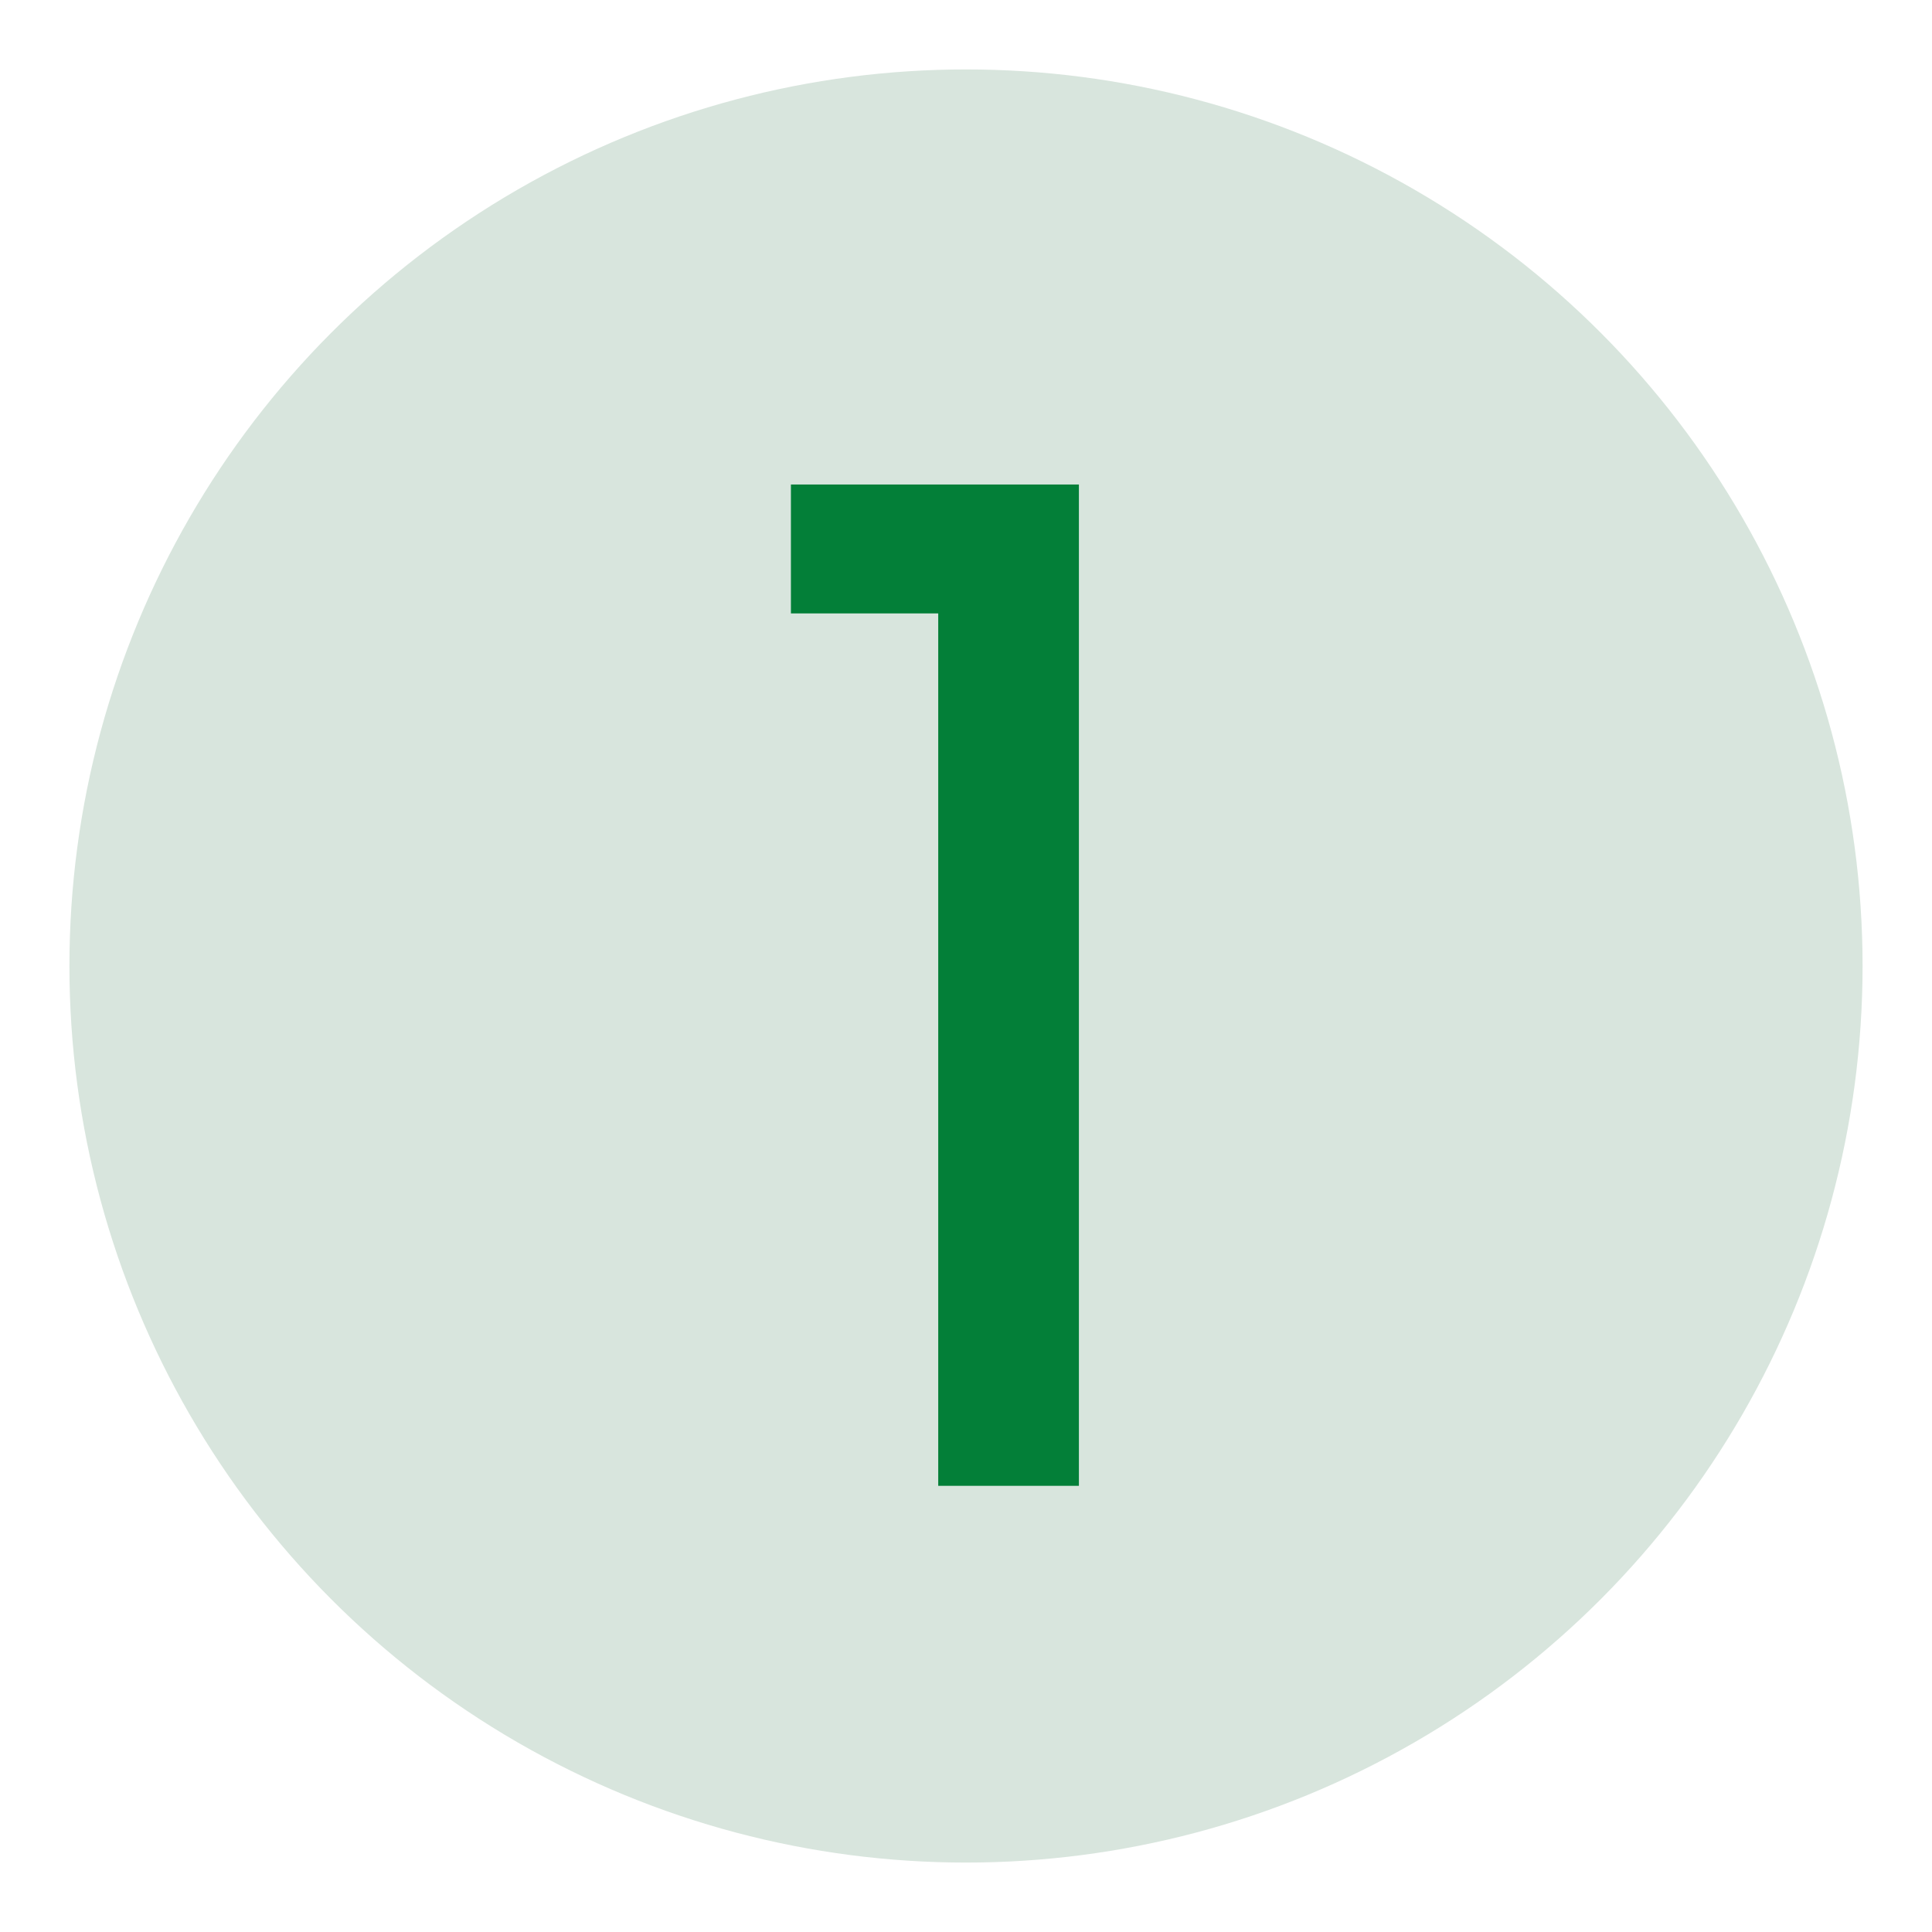
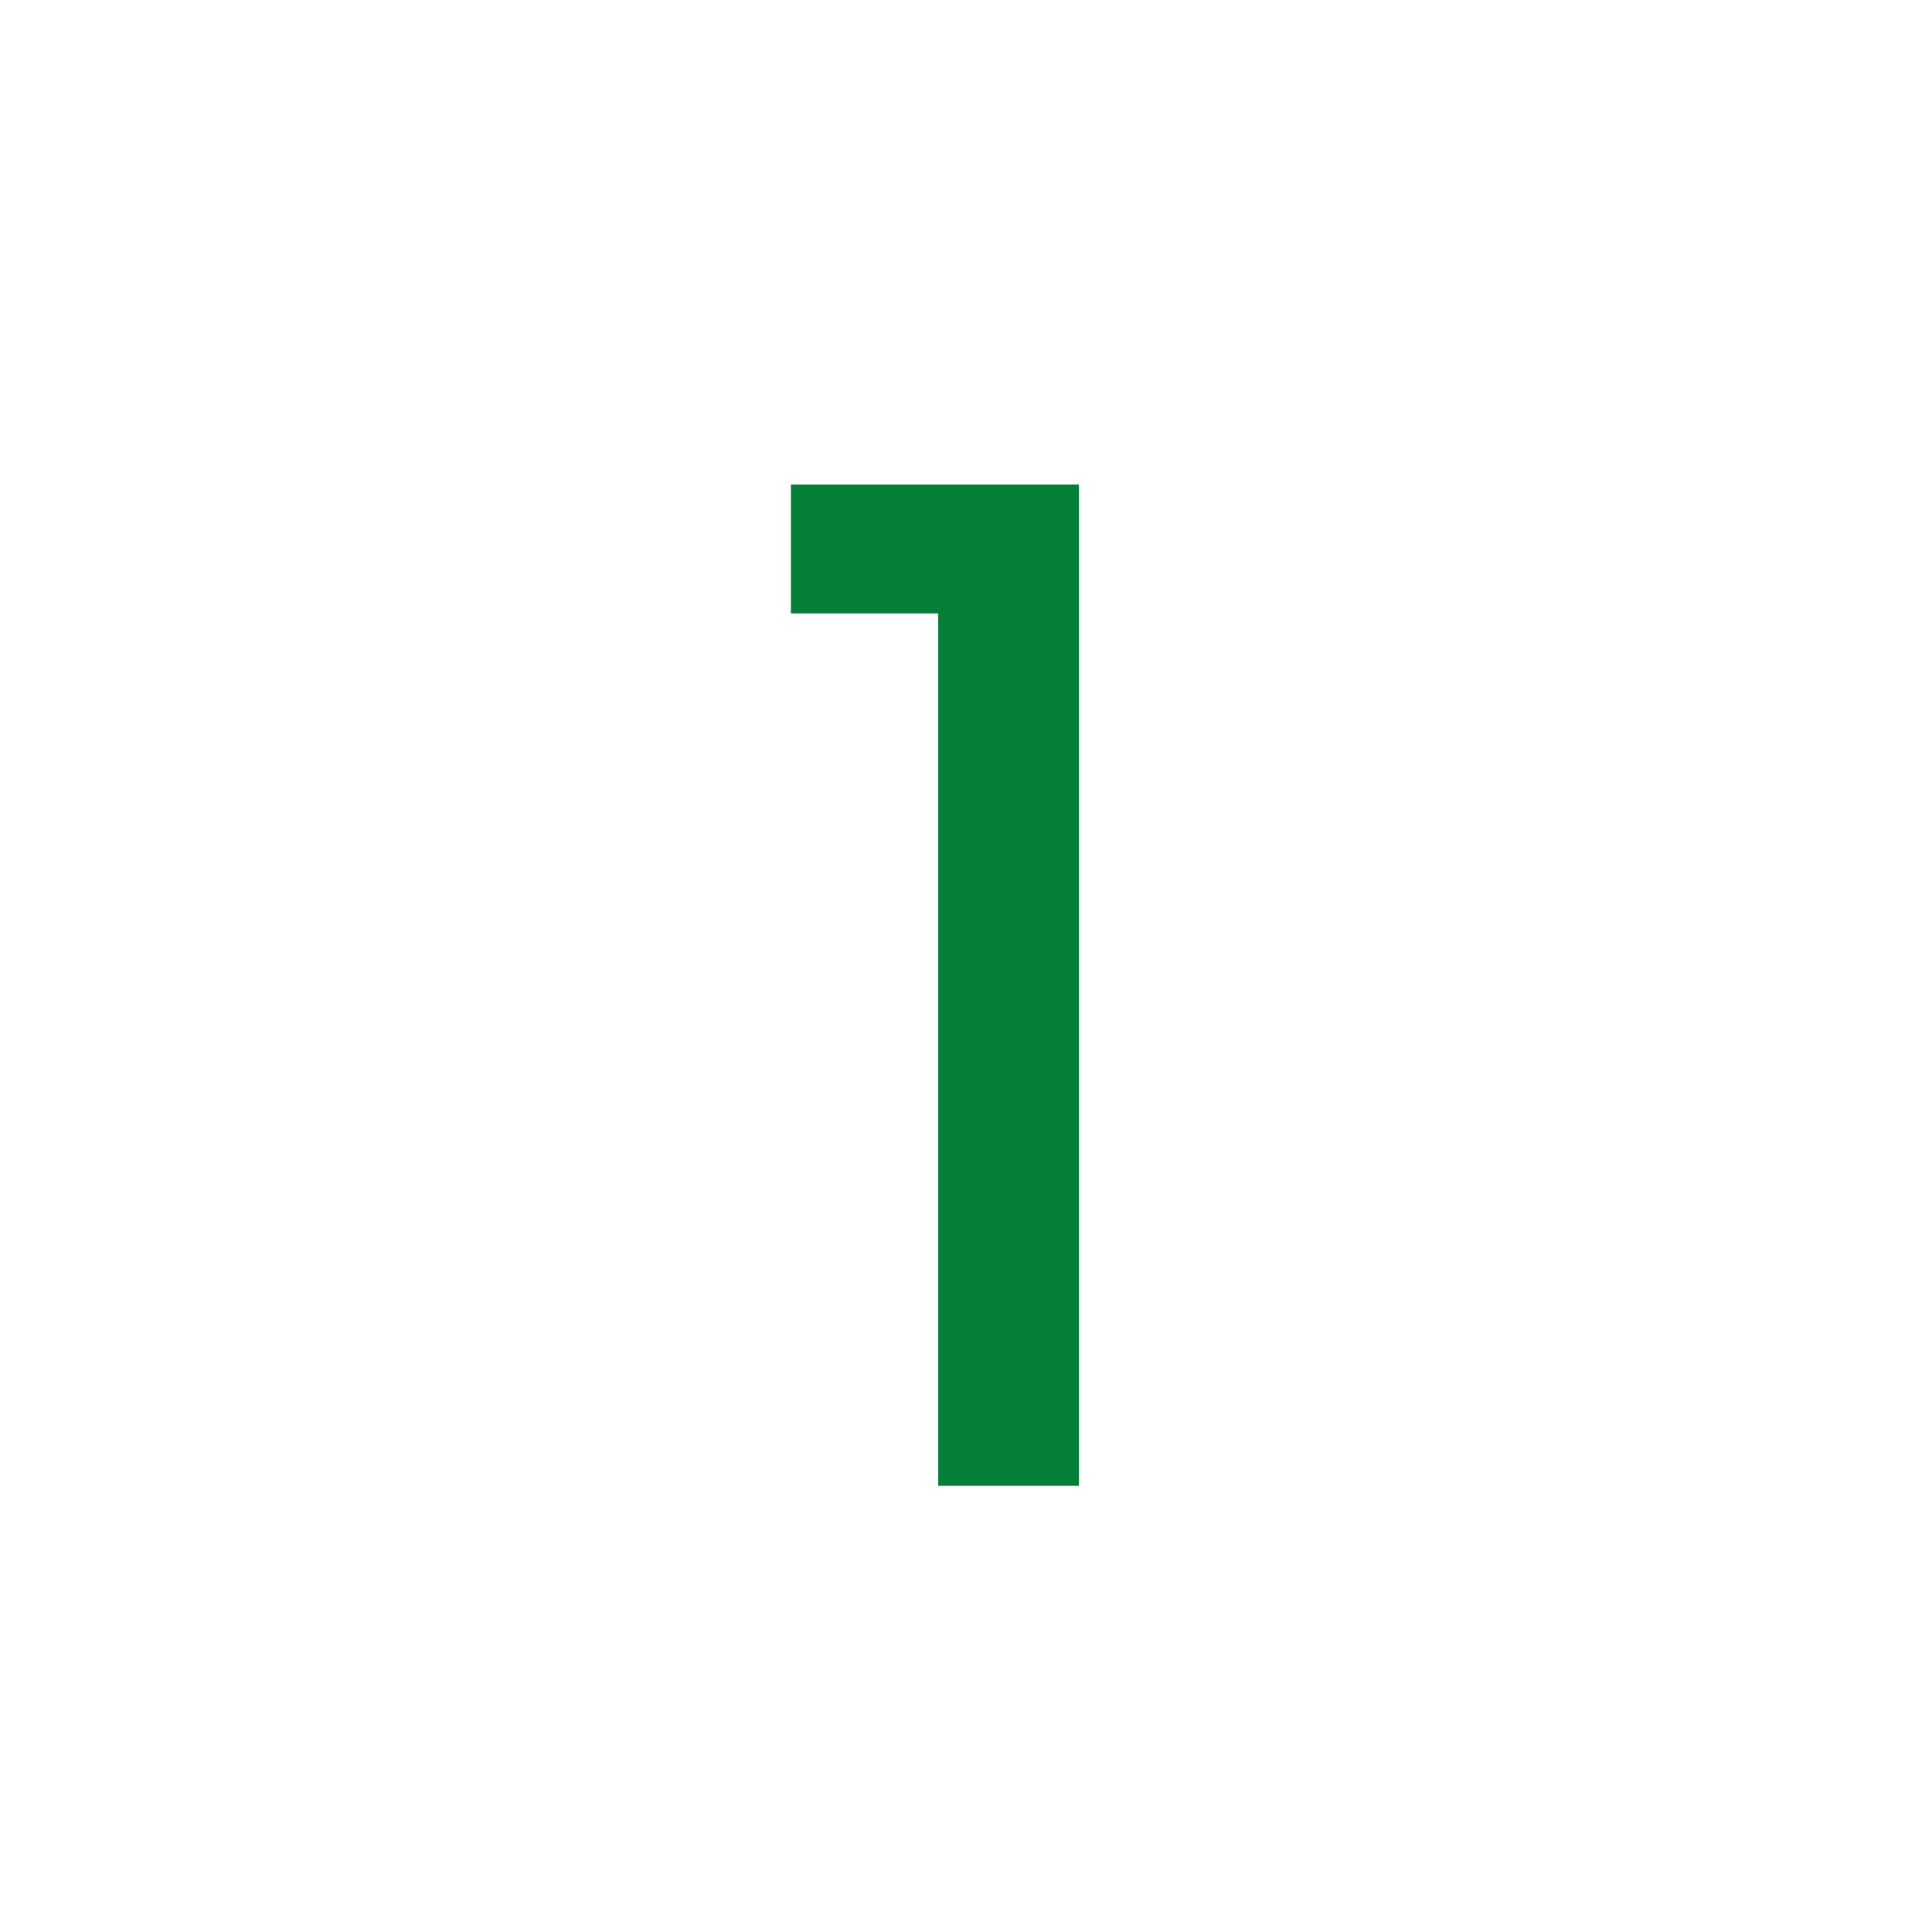
<svg xmlns="http://www.w3.org/2000/svg" id="Layer_1" viewBox="0 0 64 64">
  <defs>
    <style>
      .cls-1 {
        fill: #d8e5dd;
      }

      .cls-2 {
        fill: #037f38;
      }
    </style>
  </defs>
-   <circle class="cls-1" cx="32" cy="32" r="29.7" />
  <path class="cls-2" d="M31.08,49.23v-28.91h-4.88v-4.27h9.54v33.17h-4.66Z" />
</svg>